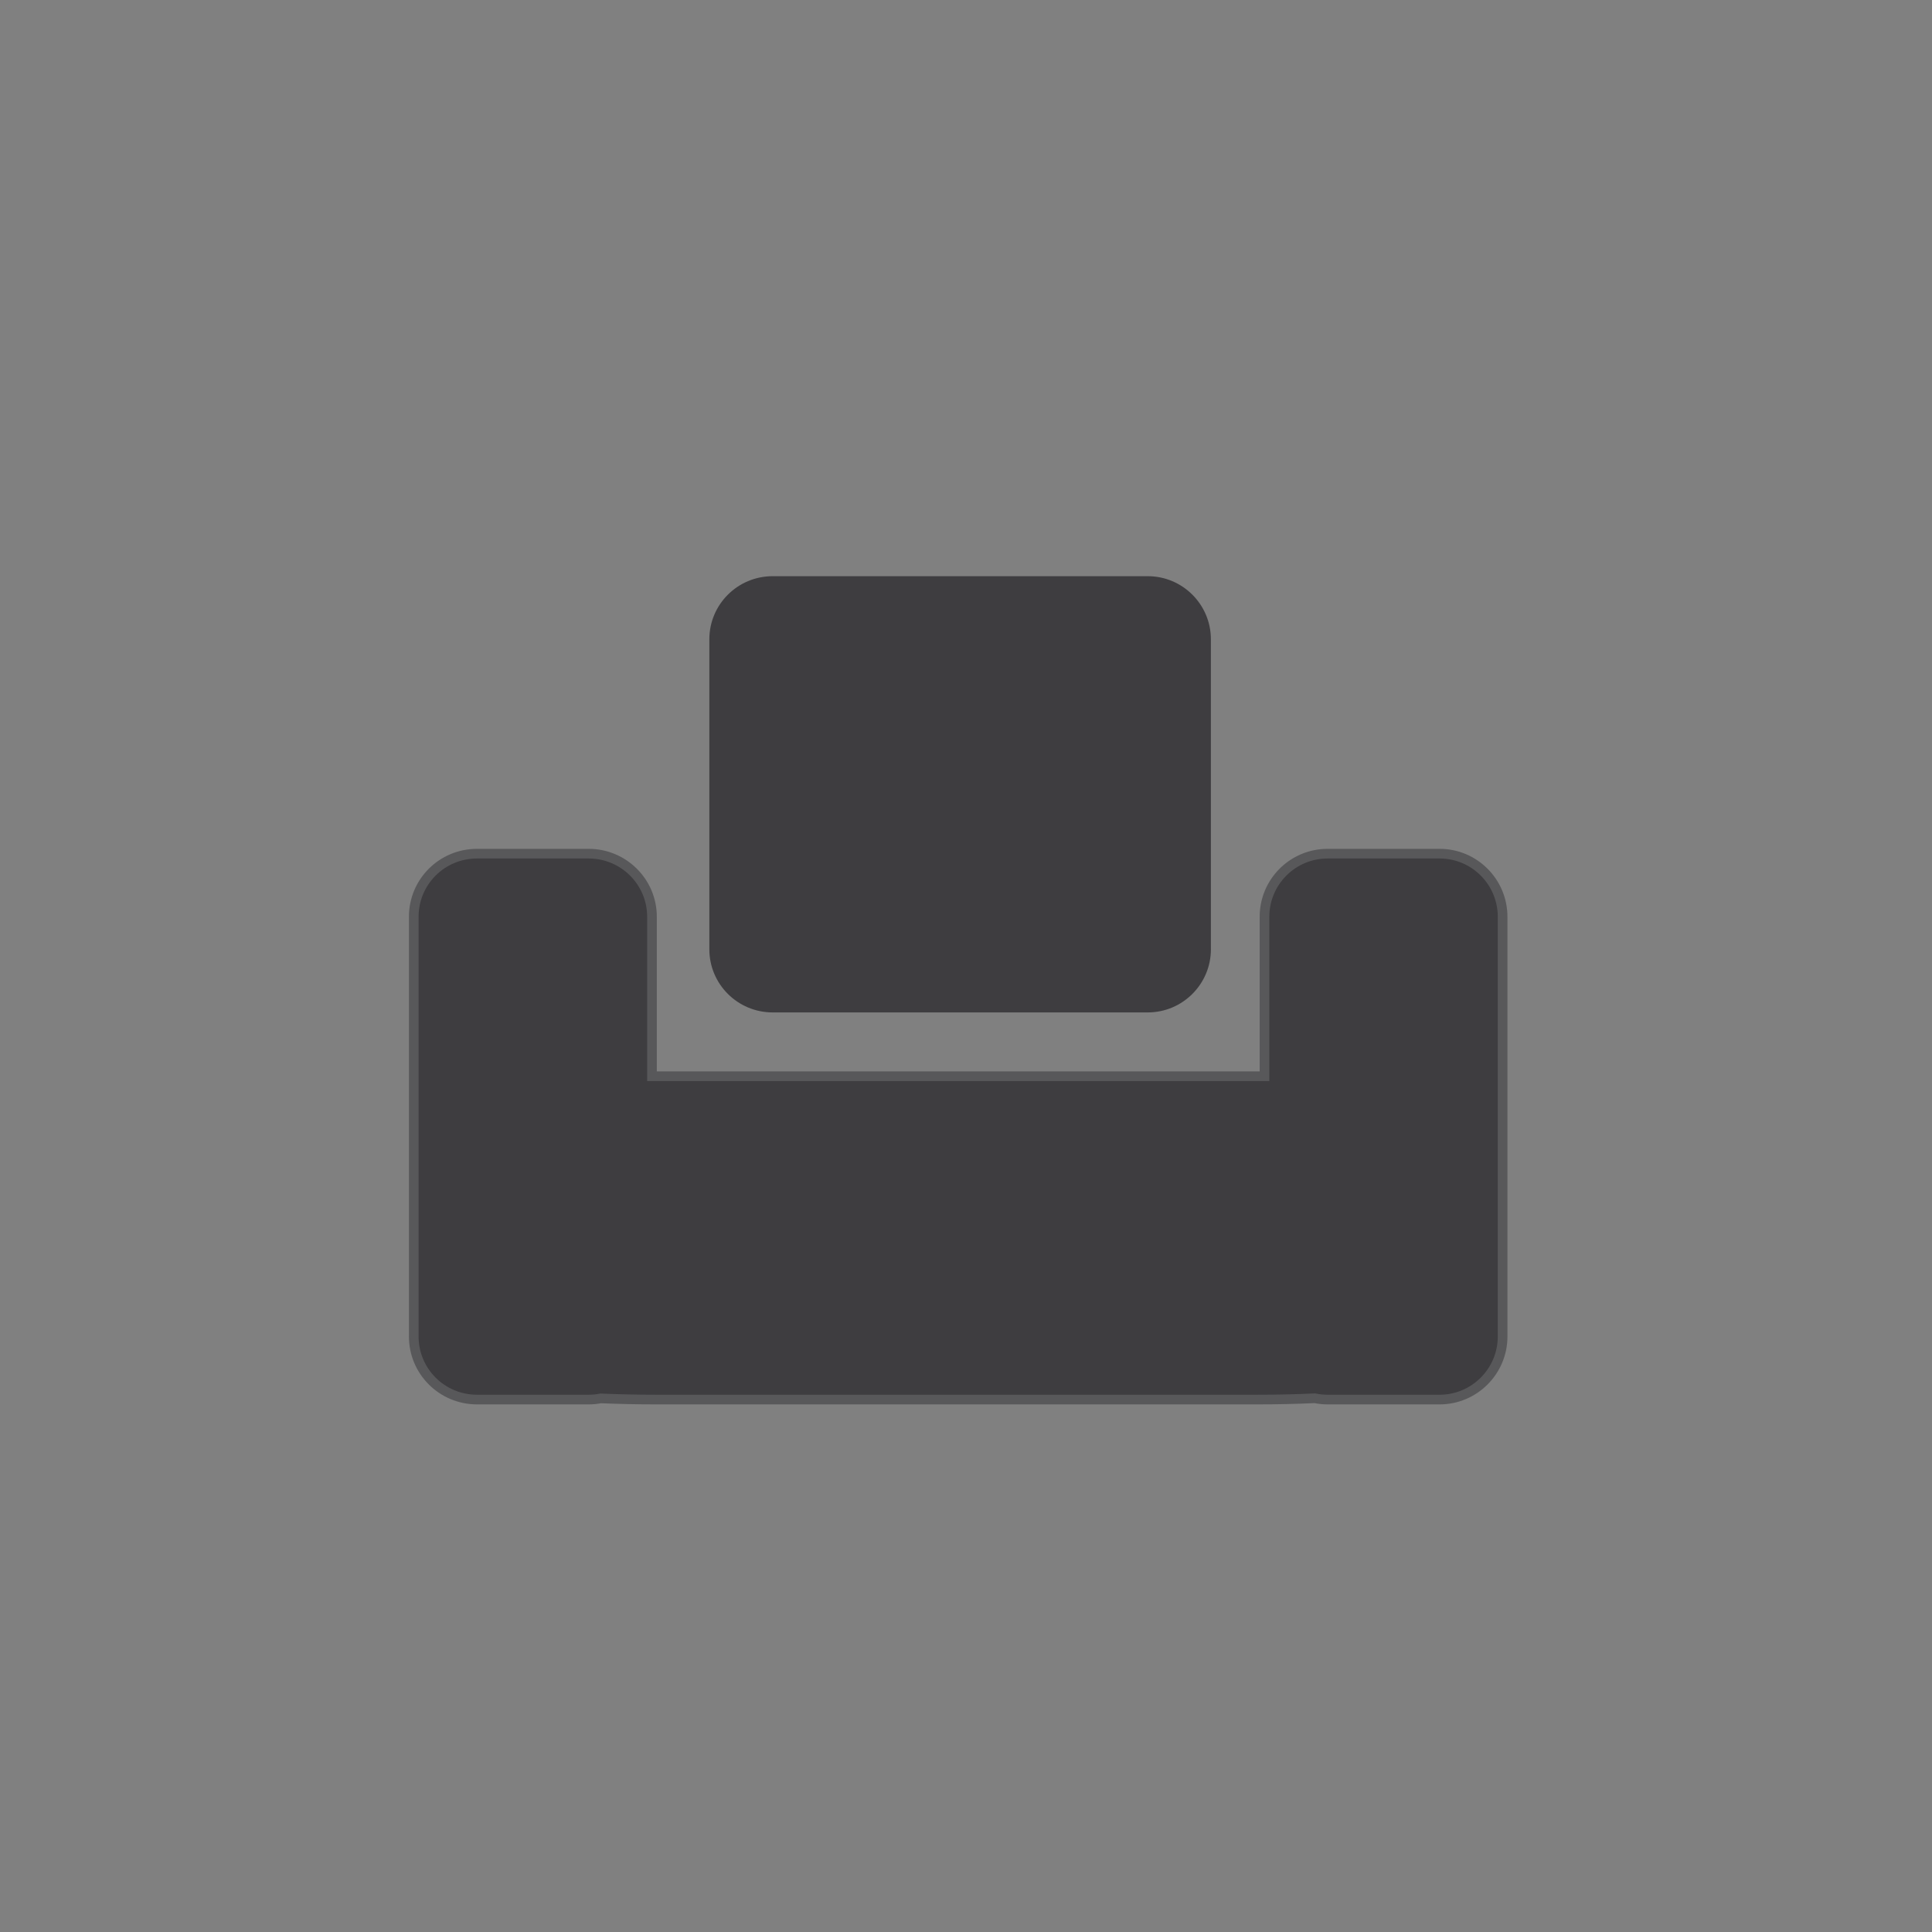
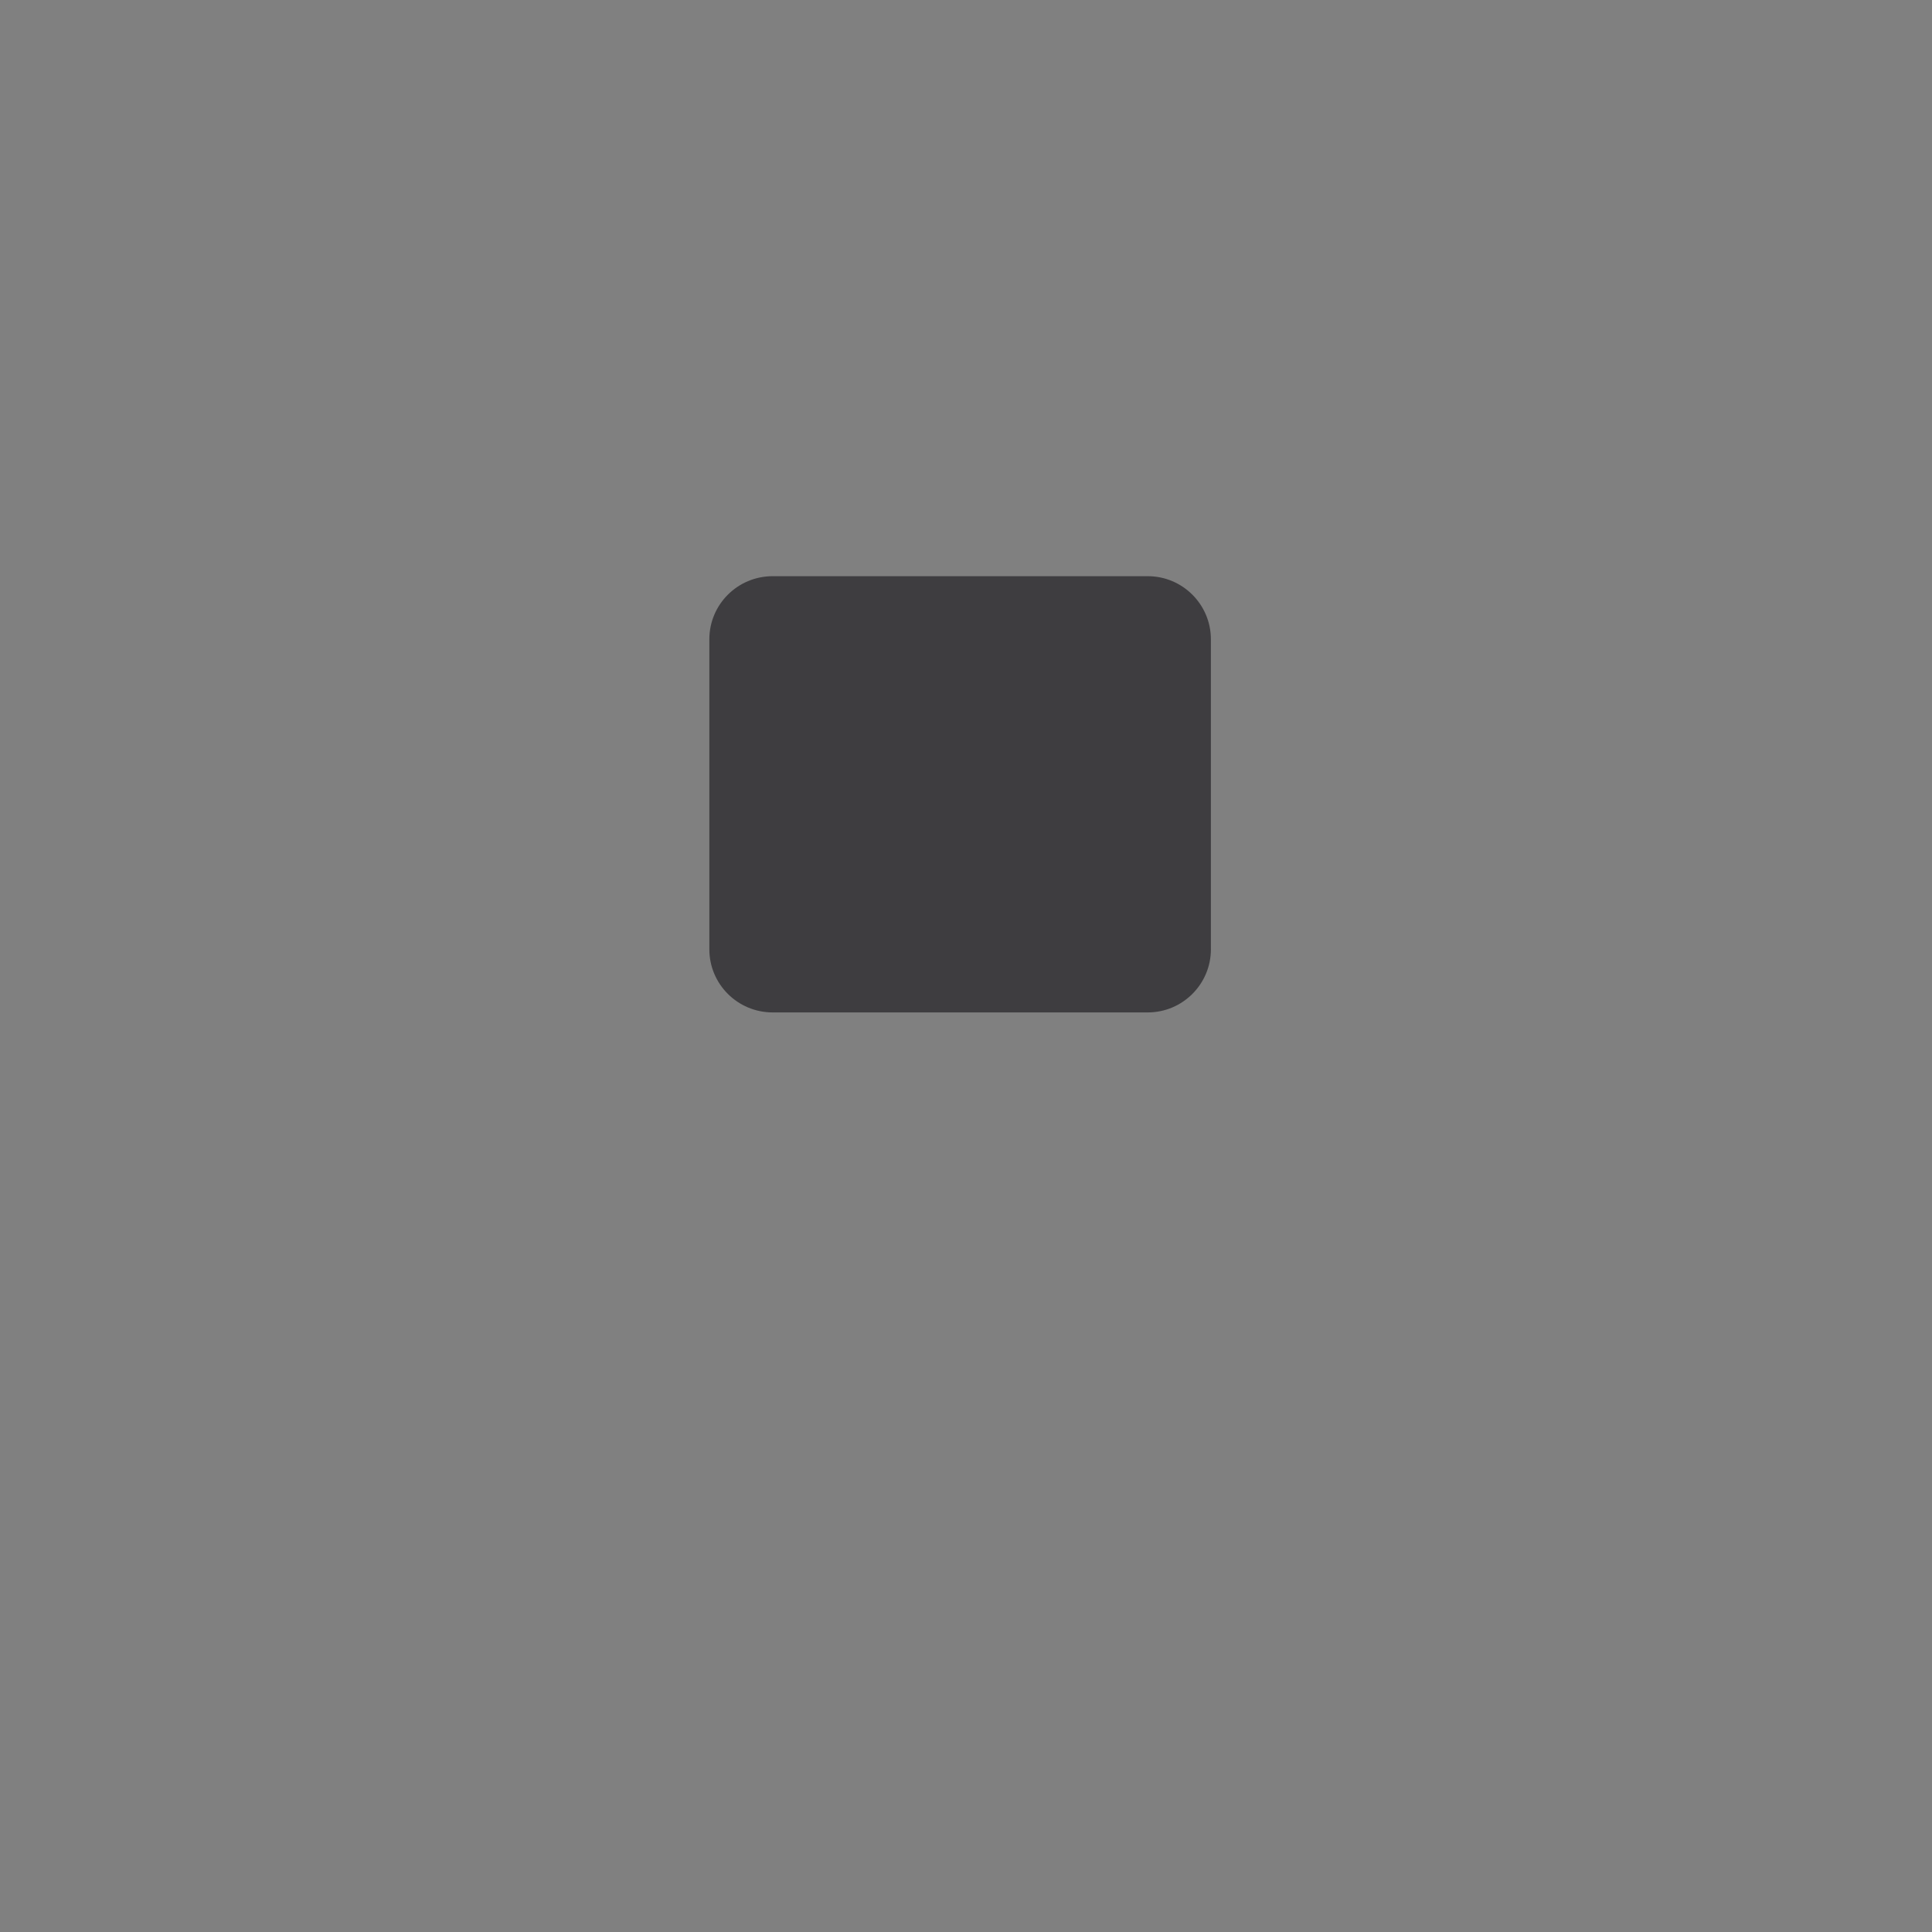
<svg xmlns="http://www.w3.org/2000/svg" version="1.1" id="Capa_1" x="0px" y="0px" width="200px" height="200px" viewBox="0 0 200 200" enable-background="new 0 0 200 200" xml:space="preserve">
  <rect x="0" y="0" width="200" height="200" fill="#808080" stroke="none" />
  <g>
    <path fill="#3E3D40" d="M242.186-95.07c0,3.447-2.773,6.215-6.214,6.215H191.73c-3.439,0-6.214-2.768-6.214-6.215l-9.327-45.889   c0-3.432,2.789-6.214,6.214-6.214h62.91c3.426,0,6.214,2.782,6.214,6.214L242.186-95.07z" />
-     <path fill="#3E3D40" d="M263.573-106.762h-8.944c-3.425,0-6.215,2.781-6.215,6.214v15.728c-0.227,0-0.481,0-0.721,0h-66.592   c-0.114,0-0.228,0-0.341,0v-15.728c0-3.433-2.788-6.214-6.229-6.214h-8.946c-3.438,0-6.227,2.781-6.227,6.214l9.342,57.979   c0,3.427,2.788,6.215,6.229,6.215h-0.397c0.412,0,0.793-0.058,1.176-0.128c1.727,0.07,3.538-9.201,5.394-9.201h66.592   c1.966,0,3.849,9.271,5.675,9.201c0.396,0.07,0.835,0.128,1.261,0.128h-0.384c3.44,0,6.215-2.788,6.215-6.215l9.342-57.979   C269.802-103.98,267.013-106.762,263.573-106.762z" />
  </g>
  <g>
    <g>
      <path fill="#3E3D40" d="M125.352,98.273c0,3.603-2.936,6.532-6.532,6.532H79.985c-3.626,0-6.554-2.929-6.554-6.532V66.179    c0-3.605,2.928-6.532,6.554-6.532h38.834c3.597,0,6.532,2.927,6.532,6.532V98.273z" />
-       <path fill="#3E3D40" stroke="#58585A" stroke-miterlimit="10" d="M149.032,88.371h-11.599c-3.604,0-6.532,2.92-6.532,6.532v16.51    c-0.261,0-0.498,0-0.758,0H67.859c-0.127,0-0.26,0-0.365,0v-16.51c0-3.612-2.942-6.532-6.553-6.532H49.379    c-3.627,0-6.547,2.92-6.547,6.532v43.454c0,3.597,2.92,6.525,6.547,6.525h11.563c0.445,0,0.839-0.045,1.248-0.119    c1.813,0.074,3.708,0.119,5.67,0.119h62.284c2.073,0,4.064-0.045,5.958-0.133c0.44,0.088,0.878,0.133,1.332,0.133h11.599    c3.588,0,6.517-2.929,6.517-6.525V94.903C155.549,91.291,152.62,88.371,149.032,88.371z" />
    </g>
  </g>
  <path fill="#3E3D40" d="M124.424-95.088l-70.493,0.399c0,0-3.105-2.319-6.92-5.236h58.177c3.752,0,6.794-2.781,6.794-6.214v-30.547  c0-3.426-3.042-6.214-6.794-6.214H32.97c-3.743,0-6.787,2.788-6.787,6.214v22.924c-0.081,0-0.136,0.001-0.136,0.001H7.766  c-3.437,0-6.218,2.779-6.218,6.212v48.637c0,3.434,2.041,7.099,6.418,11.175l13.841,14.68c0.402,0,5.034-19.676,5.413-19.747  c1.733,0.071,3.536,0.114,5.396,0.114H99.2c1.968,0,3.856-0.043,5.678-0.129c0.401,0.086,0.833,0.129,1.266,0.129h18.28  c3.427,0,6.215-2.788,6.215-6.222v-29.964C130.639-92.315,127.851-95.088,124.424-95.088z" />
-   <path fill="#3E3D40" stroke="#3E3D40" stroke-miterlimit="10" d="M46.461-91.814H99.2c0.241,0,0.48,0,0.723,0" />
  <path fill="#FFFFFF" stroke="#3E3D40" stroke-miterlimit="10" d="M53.931-37.105c0,2.916-2.368,5.287-5.288,5.287H25.101  c-2.925,0-5.29-2.371-5.29-5.287v-53.293c0-2.924,2.365-5.293,5.29-5.293h23.542c2.92,0,5.288,2.369,5.288,5.293V-37.105z" />
  <g>
-     <path fill="#3E3D40" d="M395.744-110.555c0,4.098-3.318,7.402-7.417,7.402h-52.671c-4.09,0-7.41-3.305-7.41-7.402v-32.423   c0-4.084,3.32-7.396,7.41-7.396h52.671c4.099,0,7.417,3.312,7.417,7.396V-110.555z" />
    <path fill="#3E3D40" d="M331.418-40.645h9.285c1.741,0,3.17-2.066,3.17-4.607v-22.747c0.114,0.028,0.242,0.028,0.362,0.028h33.857   c0.057,0,0.114,0,0.178,0v22.719c0,2.541,1.415,4.607,3.156,4.607h9.292c1.756,0,3.164-2.066,3.164-4.607v-47.043   c0-2.547-1.408-4.615-3.164-4.615h-9.292c-0.198,0-0.402,0.036-0.595,0.086c-0.878-0.05-1.804-0.086-2.739-0.086h-33.857   c-1.006,0-1.968,0.036-2.881,0.107c-0.213-0.071-0.424-0.107-0.651-0.107h-9.285c-1.756,0-3.172,2.068-3.172,4.615v47.043   C328.246-42.711,329.662-40.645,331.418-40.645z" />
  </g>
  <path fill="#3E3D40" d="M-40.604,83.817h-18.278c-3.436,0-6.224,4.775-6.224,8.215h-6.214V65.983c0-3.879-2.785-7.036-6.222-7.036  h-44.241c-3.433,0-6.224,3.157-6.224,7.036v26.049h-4.749c0-3.439-2.789-8.215-6.225-8.215h-18.281  c-3.437,0-6.218,2.775-6.218,6.215v48.636c0,3.433,2.781,6.214,6.218,6.214h18.281c0.403,0,0.796-0.042,1.174-0.113  c1.734,0.071,3.536,0.113,5.397,0.113h66.587c1.964,0,3.854-0.042,5.669-0.128c0.407,0.086,0.839,0.128,1.27,0.128h18.278  c3.434,0,6.221-2.781,6.221-6.214V92.032C-34.383,88.593-37.17,83.817-40.604,83.817z" />
</svg>